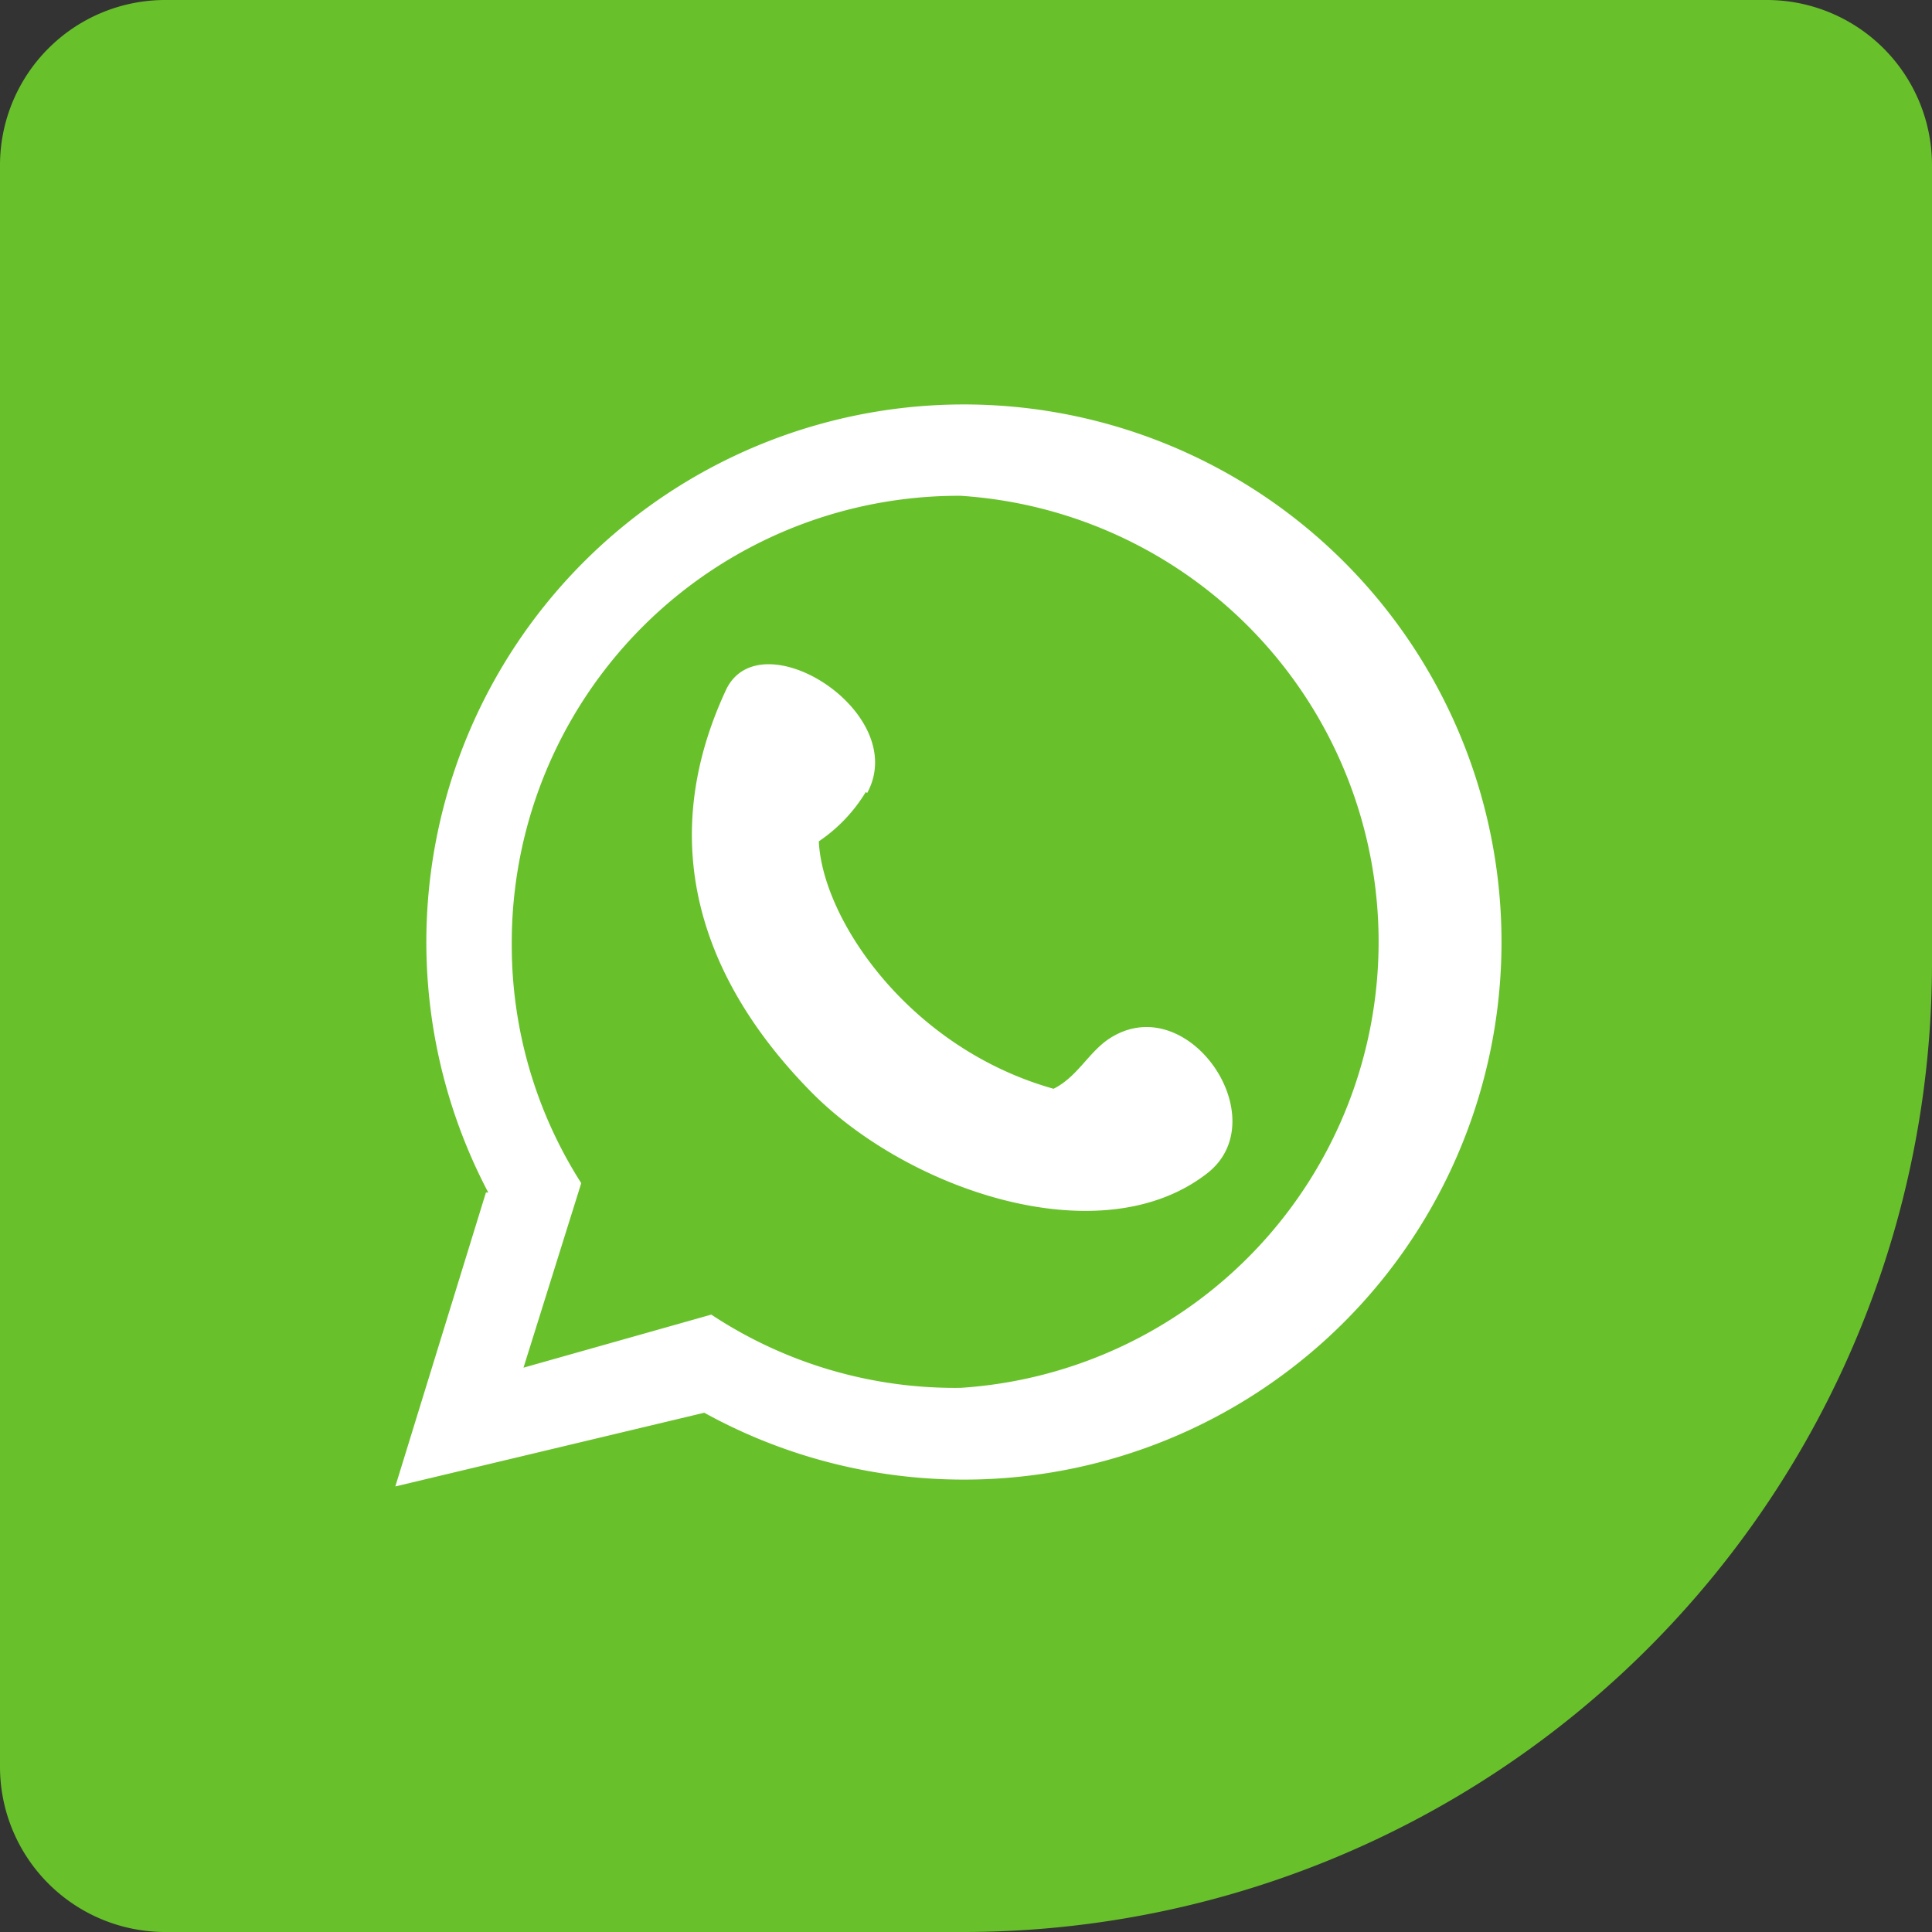
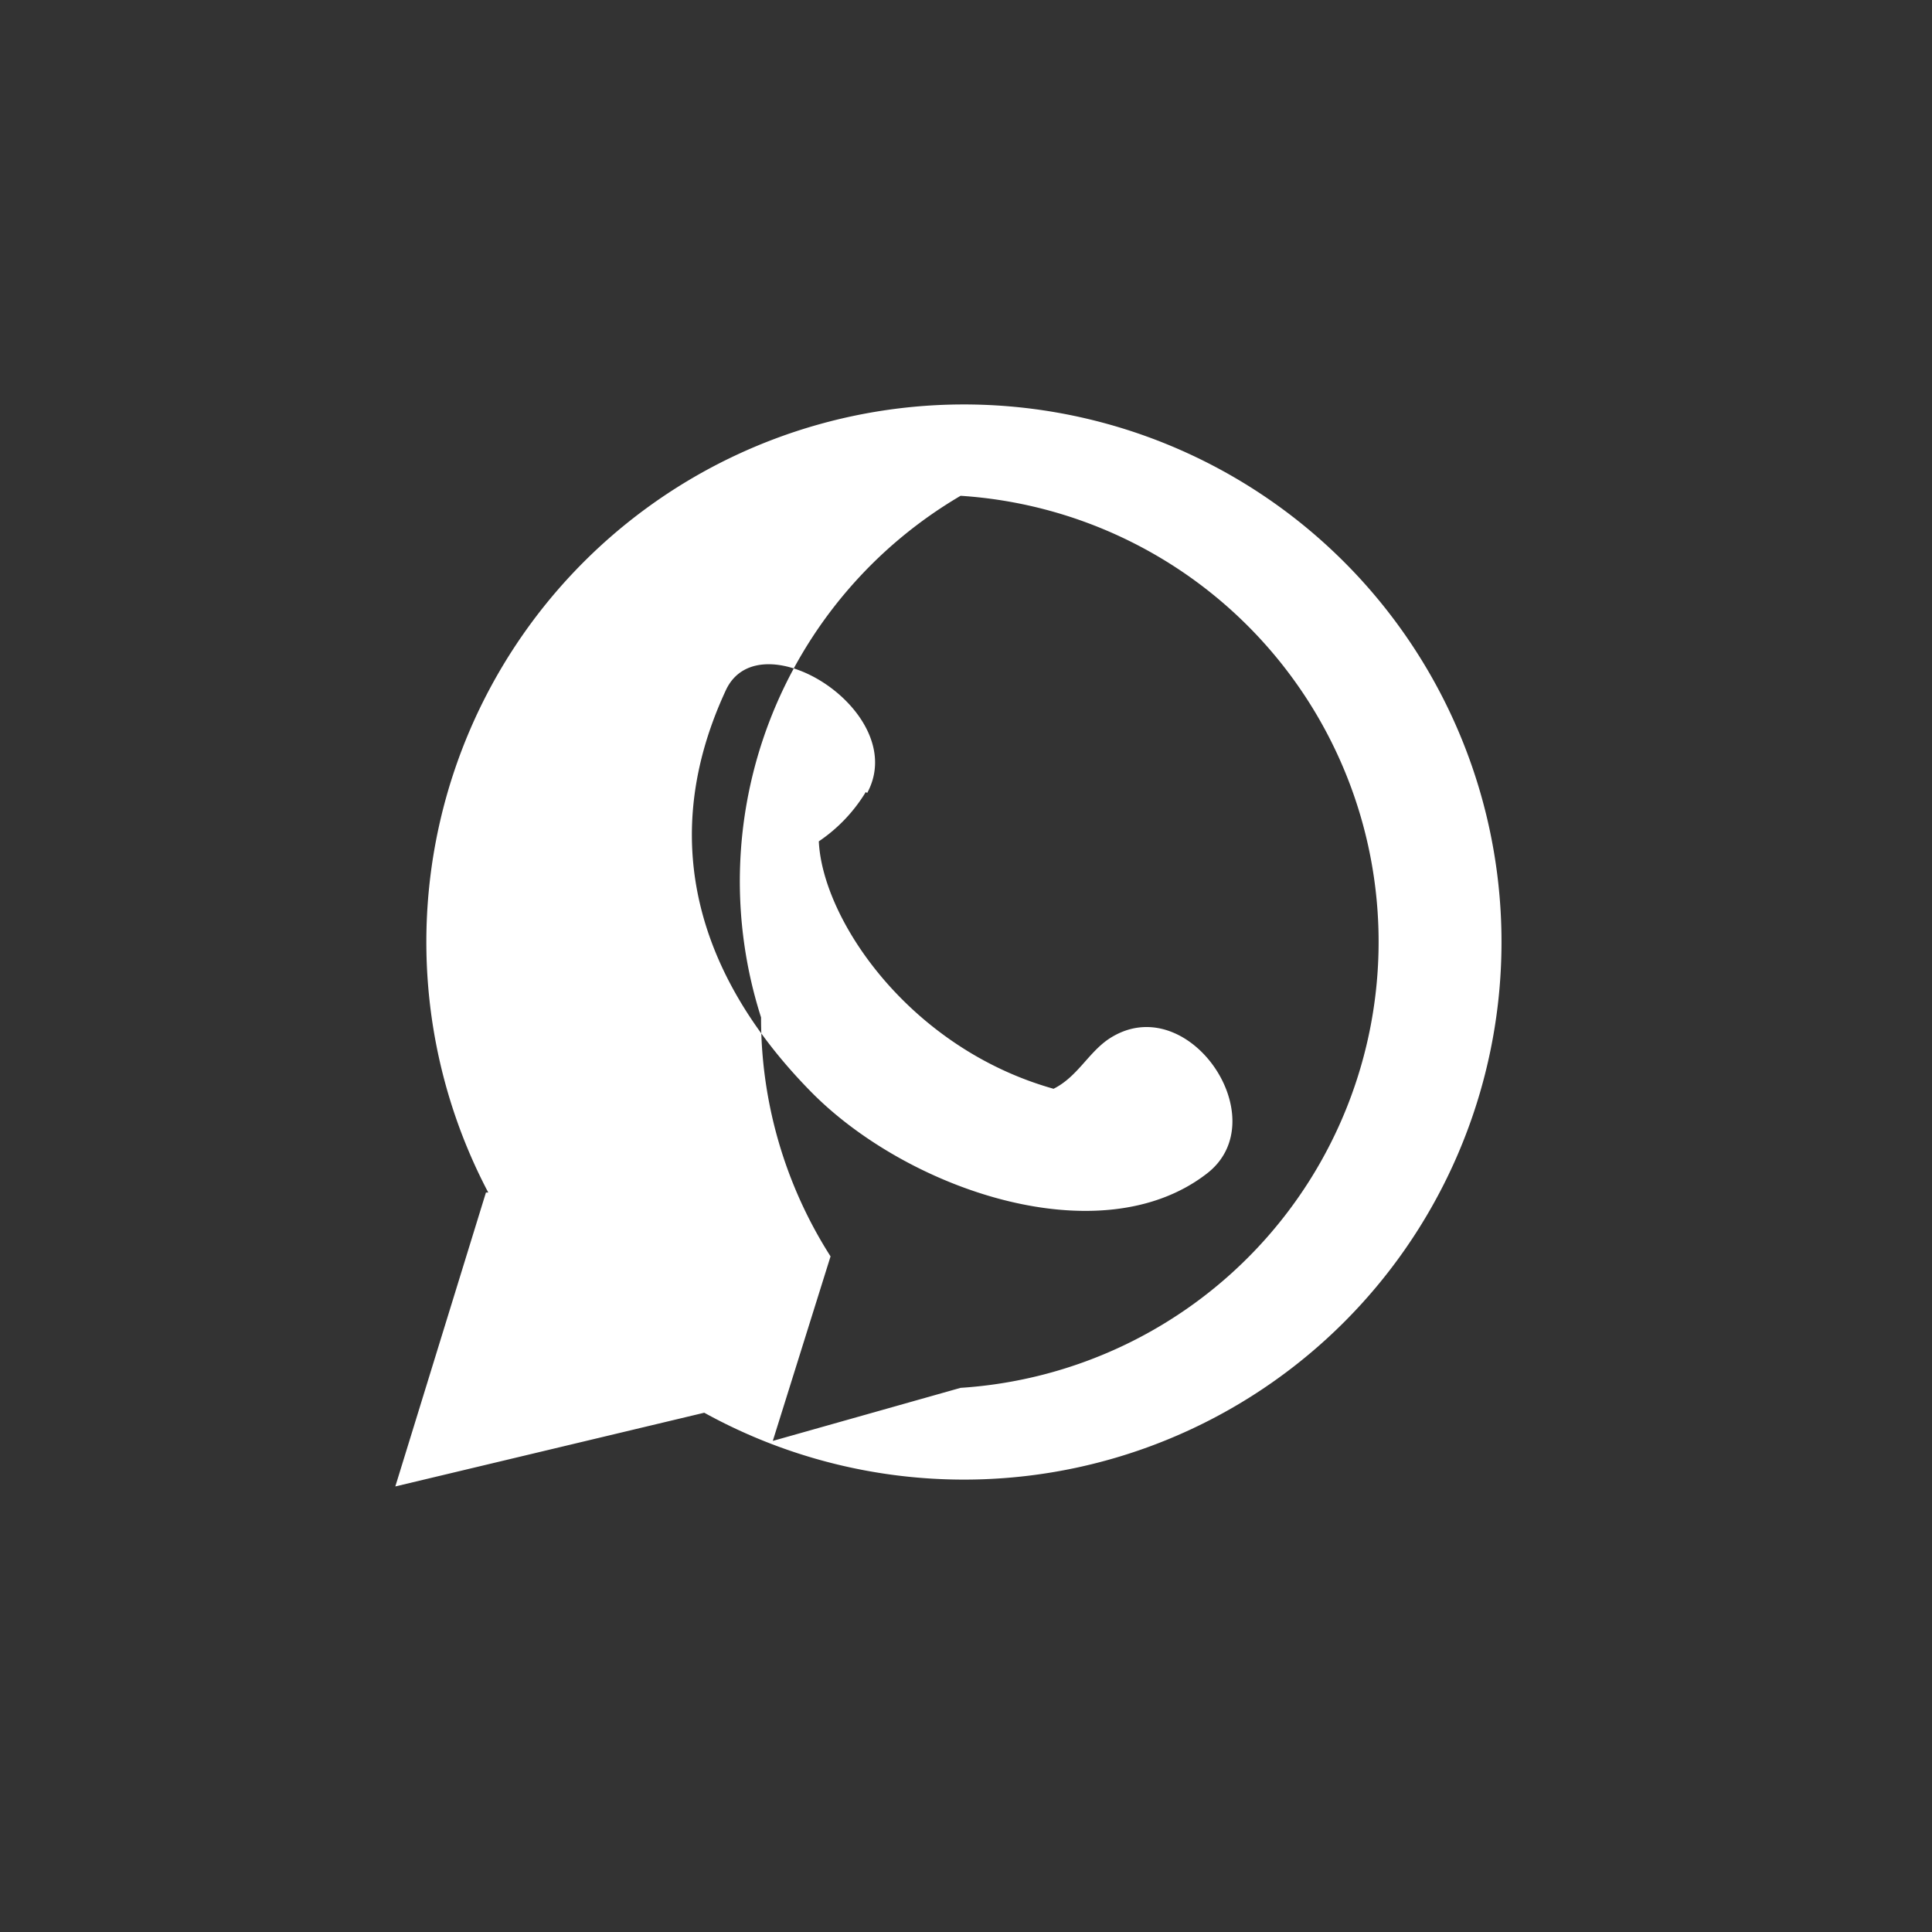
<svg xmlns="http://www.w3.org/2000/svg" viewBox="0 0 41.15 41.15">
  <rect x="0" y="0" width="41.15" height="41.15" fill="#333333" stroke="none" />
  <defs>
    <style>.cls-1{fill:#68c12b;}.cls-1,.cls-2{fill-rule:evenodd;}.cls-2{fill:#fff;}</style>
  </defs>
  <g id="Capa_2" data-name="Capa 2">
    <g id="Capa_1-2" data-name="Capa 1">
-       <path class="cls-1" d="M3.51,0H37.64a3.52,3.52,0,0,1,3.51,3.51V20.58A20.64,20.64,0,0,1,20.58,41.15H3.51A3.52,3.52,0,0,1,0,37.64V3.51A3.52,3.52,0,0,1,3.51,0" />
-       <path class="cls-2" d="M18.47,16.89c.93-1.71-2.26-3.72-3-2.21-1.67,3.57-.24,6.5,1.81,8.58S23.43,26.75,25.7,25c1.52-1.16-.42-4-2.1-2.86-.43.3-.66.8-1.16,1.05-3.06-.86-4.92-3.59-5-5.27a3.38,3.38,0,0,0,1-1.05M10.35,25.4,8.42,31.66,15,30.09a11.45,11.45,0,1,0-4.6-4.69ZM20.46,10.56a9.52,9.52,0,0,1,0,19A9.41,9.41,0,0,1,15.15,28l-4,1.13,1.23-3.93a9.42,9.42,0,0,1-1.48-5.09A9.52,9.52,0,0,1,20.46,10.56Z" />
+       <path class="cls-2" d="M18.47,16.89c.93-1.71-2.26-3.72-3-2.21-1.67,3.57-.24,6.5,1.81,8.58S23.43,26.75,25.7,25c1.52-1.16-.42-4-2.1-2.86-.43.3-.66.8-1.16,1.05-3.06-.86-4.92-3.59-5-5.27a3.38,3.38,0,0,0,1-1.05M10.35,25.4,8.42,31.66,15,30.09a11.45,11.45,0,1,0-4.6-4.69ZM20.46,10.56a9.52,9.52,0,0,1,0,19l-4,1.13,1.23-3.93a9.42,9.42,0,0,1-1.48-5.09A9.52,9.52,0,0,1,20.46,10.56Z" />
    </g>
  </g>
</svg>